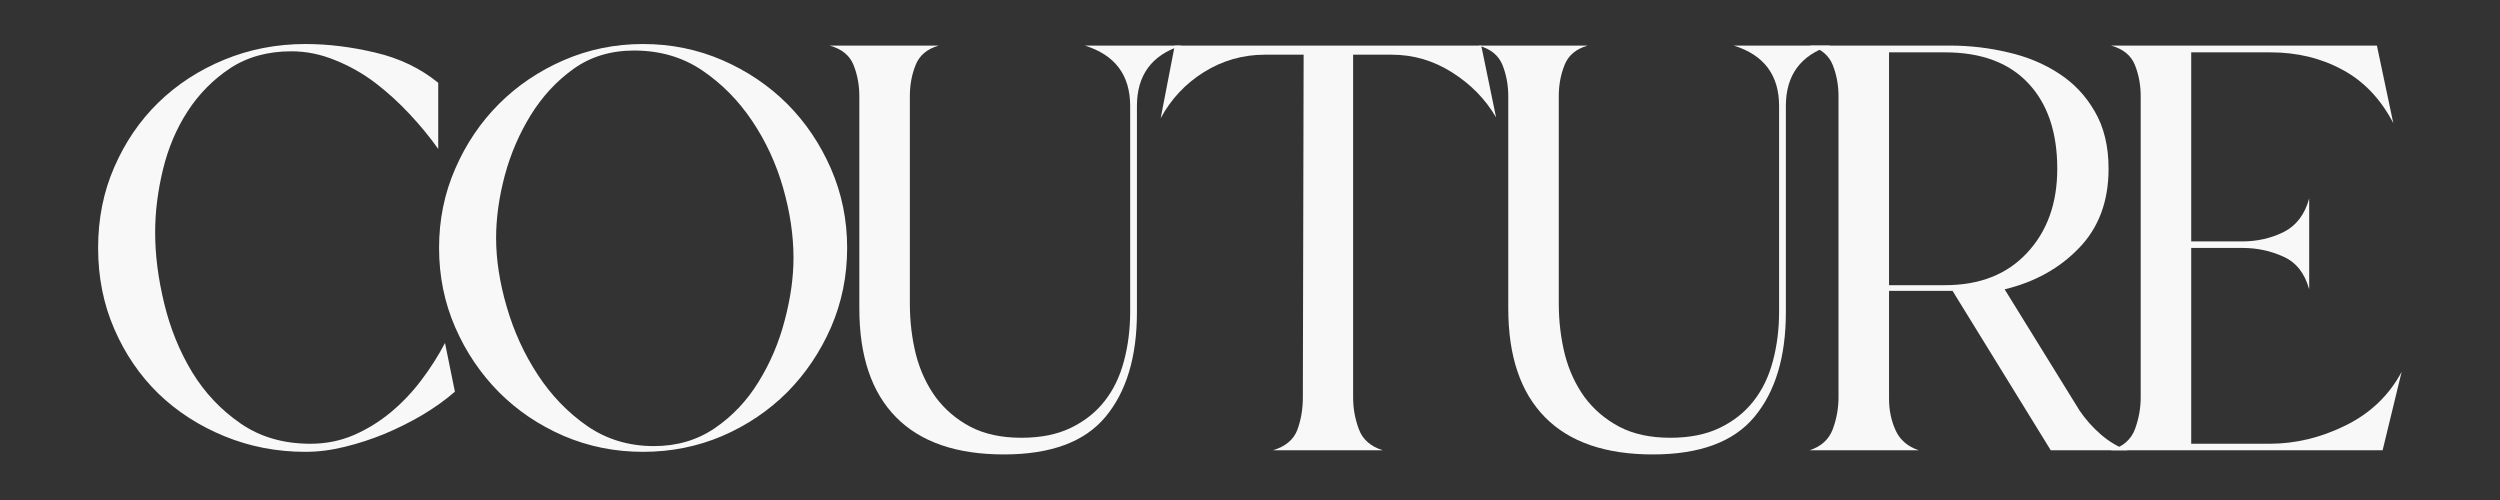
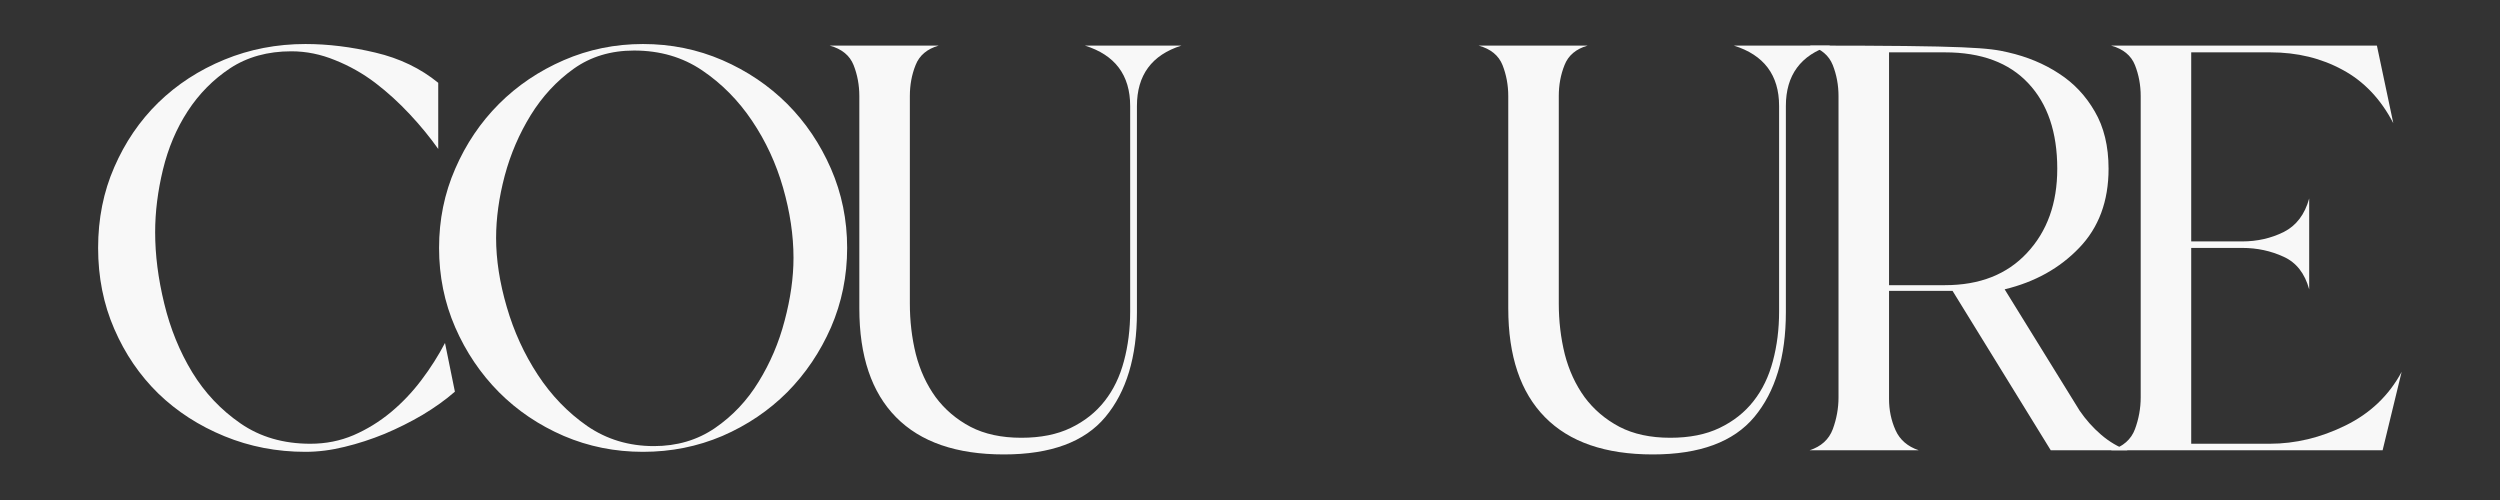
<svg xmlns="http://www.w3.org/2000/svg" width="200" zoomAndPan="magnify" viewBox="0 0 150 30" height="40" preserveAspectRatio="xMidYMid meet" version="1.0">
  <rect x="0" y="0" width="150" height="30" fill="#333333" stroke="none" />
  <defs>
    <g />
  </defs>
  <g fill="#f8f8f8" fill-opacity="1">
    <g transform="translate(4.153, 27.016)">
      <g>
        <path d="M 23.141 -3.516 C 22.578 -3.023 21.93 -2.562 21.203 -2.125 C 20.473 -1.695 19.711 -1.316 18.922 -0.984 C 18.129 -0.66 17.328 -0.398 16.516 -0.203 C 15.711 -0.004 14.93 0.094 14.172 0.094 C 12.453 0.094 10.832 -0.219 9.312 -0.844 C 7.789 -1.469 6.469 -2.32 5.344 -3.406 C 4.227 -4.5 3.348 -5.789 2.703 -7.281 C 2.055 -8.77 1.734 -10.391 1.734 -12.141 C 1.734 -13.891 2.055 -15.504 2.703 -16.984 C 3.348 -18.473 4.227 -19.766 5.344 -20.859 C 6.469 -21.953 7.789 -22.812 9.312 -23.438 C 10.832 -24.062 12.453 -24.375 14.172 -24.375 C 15.523 -24.375 16.926 -24.203 18.375 -23.859 C 19.832 -23.516 21.086 -22.91 22.141 -22.047 L 22.141 -18.078 C 21.648 -18.773 21.082 -19.469 20.438 -20.156 C 19.789 -20.852 19.098 -21.484 18.359 -22.047 C 17.617 -22.609 16.816 -23.062 15.953 -23.406 C 15.098 -23.758 14.223 -23.938 13.328 -23.938 C 11.91 -23.938 10.688 -23.598 9.656 -22.922 C 8.633 -22.242 7.785 -21.383 7.109 -20.344 C 6.43 -19.301 5.938 -18.133 5.625 -16.844 C 5.312 -15.551 5.156 -14.297 5.156 -13.078 C 5.156 -11.723 5.336 -10.297 5.703 -8.797 C 6.066 -7.297 6.625 -5.926 7.375 -4.688 C 8.133 -3.445 9.102 -2.422 10.281 -1.609 C 11.457 -0.797 12.852 -0.391 14.469 -0.391 C 15.395 -0.391 16.258 -0.562 17.062 -0.906 C 17.875 -1.258 18.617 -1.719 19.297 -2.281 C 19.973 -2.844 20.582 -3.484 21.125 -4.203 C 21.676 -4.93 22.148 -5.676 22.547 -6.438 Z M 23.141 -3.516 " />
      </g>
    </g>
  </g>
  <g fill="#f8f8f8" fill-opacity="1">
    <g transform="translate(24.563, 27.016)">
      <g>
        <path d="M 26.266 -12.141 C 26.266 -10.453 25.941 -8.863 25.297 -7.375 C 24.648 -5.895 23.773 -4.598 22.672 -3.484 C 21.566 -2.379 20.27 -1.504 18.781 -0.859 C 17.289 -0.223 15.703 0.094 14.016 0.094 C 12.336 0.094 10.754 -0.223 9.266 -0.859 C 7.773 -1.504 6.477 -2.379 5.375 -3.484 C 4.27 -4.598 3.395 -5.895 2.75 -7.375 C 2.102 -8.863 1.781 -10.453 1.781 -12.141 C 1.781 -13.828 2.102 -15.41 2.75 -16.891 C 3.395 -18.379 4.27 -19.676 5.375 -20.781 C 6.477 -21.883 7.773 -22.758 9.266 -23.406 C 10.754 -24.051 12.336 -24.375 14.016 -24.375 C 15.703 -24.375 17.289 -24.051 18.781 -23.406 C 20.27 -22.758 21.566 -21.883 22.672 -20.781 C 23.773 -19.676 24.648 -18.379 25.297 -16.891 C 25.941 -15.41 26.266 -13.828 26.266 -12.141 Z M 5.203 -12.734 C 5.203 -11.441 5.414 -10.062 5.844 -8.594 C 6.27 -7.125 6.891 -5.77 7.703 -4.531 C 8.516 -3.289 9.504 -2.266 10.672 -1.453 C 11.848 -0.648 13.18 -0.25 14.672 -0.25 C 16.055 -0.25 17.273 -0.609 18.328 -1.328 C 19.391 -2.055 20.266 -2.984 20.953 -4.109 C 21.648 -5.234 22.172 -6.457 22.516 -7.781 C 22.867 -9.102 23.047 -10.359 23.047 -11.547 C 23.047 -12.898 22.836 -14.301 22.422 -15.75 C 22.004 -17.207 21.383 -18.547 20.562 -19.766 C 19.738 -20.992 18.738 -22.004 17.562 -22.797 C 16.395 -23.586 15.035 -23.984 13.484 -23.984 C 12.086 -23.984 10.879 -23.617 9.859 -22.891 C 8.836 -22.16 7.977 -21.234 7.281 -20.109 C 6.594 -18.992 6.07 -17.781 5.719 -16.469 C 5.375 -15.164 5.203 -13.922 5.203 -12.734 Z M 5.203 -12.734 " />
      </g>
    </g>
  </g>
  <g fill="#f8f8f8" fill-opacity="1">
    <g transform="translate(48.044, 27.016)">
      <g>
        <path d="M 20.172 -8.281 C 20.172 -5.602 19.539 -3.508 18.281 -2 C 17.031 -0.5 15 0.25 12.188 0.25 C 9.344 0.25 7.188 -0.492 5.719 -1.984 C 4.25 -3.473 3.516 -5.648 3.516 -8.516 L 3.516 -21.25 C 3.516 -21.914 3.398 -22.535 3.172 -23.109 C 2.941 -23.691 2.461 -24.082 1.734 -24.281 L 8.281 -24.281 C 7.582 -24.082 7.117 -23.691 6.891 -23.109 C 6.66 -22.535 6.547 -21.914 6.547 -21.25 L 6.547 -8.812 C 6.547 -7.758 6.664 -6.742 6.906 -5.766 C 7.156 -4.797 7.551 -3.938 8.094 -3.188 C 8.645 -2.445 9.344 -1.852 10.188 -1.406 C 11.031 -0.969 12.047 -0.75 13.234 -0.75 C 14.391 -0.75 15.379 -0.945 16.203 -1.344 C 17.023 -1.738 17.703 -2.273 18.234 -2.953 C 18.766 -3.629 19.148 -4.426 19.391 -5.344 C 19.641 -6.27 19.766 -7.266 19.766 -8.328 L 19.766 -20.656 C 19.766 -22.508 18.859 -23.719 17.047 -24.281 L 22.844 -24.281 C 21.062 -23.719 20.172 -22.508 20.172 -20.656 Z M 20.172 -8.281 " />
      </g>
    </g>
  </g>
  <g fill="#f8f8f8" fill-opacity="1">
    <g transform="translate(67.859, 27.016)">
      <g>
-         <path d="M 13.328 -3.172 C 13.328 -2.516 13.441 -1.879 13.672 -1.266 C 13.898 -0.648 14.379 -0.227 15.109 0 L 8.516 0 C 9.273 -0.227 9.766 -0.641 9.984 -1.234 C 10.203 -1.828 10.312 -2.473 10.312 -3.172 L 10.359 -23.734 L 8.031 -23.734 C 6.707 -23.734 5.488 -23.383 4.375 -22.688 C 3.27 -22 2.406 -21.078 1.781 -19.922 L 2.625 -24.281 L 21.016 -24.281 L 21.906 -19.969 C 21.27 -21.062 20.391 -21.961 19.266 -22.672 C 18.148 -23.379 16.945 -23.734 15.656 -23.734 L 13.328 -23.734 Z M 13.328 -3.172 " />
-       </g>
+         </g>
    </g>
  </g>
  <g fill="#f8f8f8" fill-opacity="1">
    <g transform="translate(86.98, 27.016)">
      <g>
        <path d="M 20.172 -8.281 C 20.172 -5.602 19.539 -3.508 18.281 -2 C 17.031 -0.5 15 0.25 12.188 0.25 C 9.344 0.25 7.188 -0.492 5.719 -1.984 C 4.25 -3.473 3.516 -5.648 3.516 -8.516 L 3.516 -21.25 C 3.516 -21.914 3.398 -22.535 3.172 -23.109 C 2.941 -23.691 2.461 -24.082 1.734 -24.281 L 8.281 -24.281 C 7.582 -24.082 7.117 -23.691 6.891 -23.109 C 6.66 -22.535 6.547 -21.914 6.547 -21.25 L 6.547 -8.812 C 6.547 -7.758 6.664 -6.742 6.906 -5.766 C 7.156 -4.797 7.551 -3.938 8.094 -3.188 C 8.645 -2.445 9.344 -1.852 10.188 -1.406 C 11.031 -0.969 12.047 -0.75 13.234 -0.75 C 14.391 -0.75 15.379 -0.945 16.203 -1.344 C 17.023 -1.738 17.703 -2.273 18.234 -2.953 C 18.766 -3.629 19.148 -4.426 19.391 -5.344 C 19.641 -6.27 19.766 -7.266 19.766 -8.328 L 19.766 -20.656 C 19.766 -22.508 18.859 -23.719 17.047 -24.281 L 22.844 -24.281 C 21.062 -23.719 20.172 -22.508 20.172 -20.656 Z M 20.172 -8.281 " />
      </g>
    </g>
  </g>
  <g fill="#f8f8f8" fill-opacity="1">
    <g transform="translate(106.795, 27.016)">
      <g>
-         <path d="M 6.547 -3.078 C 6.547 -2.41 6.676 -1.785 6.938 -1.203 C 7.195 -0.629 7.66 -0.227 8.328 0 L 1.781 0 C 2.477 -0.227 2.941 -0.648 3.172 -1.266 C 3.398 -1.879 3.516 -2.516 3.516 -3.172 L 3.516 -21.25 C 3.516 -21.914 3.398 -22.535 3.172 -23.109 C 2.941 -23.691 2.477 -24.082 1.781 -24.281 L 10.203 -24.281 C 11.391 -24.281 12.551 -24.145 13.688 -23.875 C 14.832 -23.613 15.848 -23.191 16.734 -22.609 C 17.629 -22.035 18.348 -21.273 18.891 -20.328 C 19.441 -19.391 19.719 -18.242 19.719 -16.891 C 19.719 -14.941 19.129 -13.359 17.953 -12.141 C 16.785 -10.922 15.297 -10.094 13.484 -9.656 L 17.984 -2.375 C 18.348 -1.844 18.773 -1.363 19.266 -0.938 C 19.766 -0.508 20.297 -0.195 20.859 0 L 16.25 0 L 10.359 -9.562 L 6.547 -9.562 Z M 6.547 -9.906 L 9.906 -9.906 C 11.988 -9.906 13.629 -10.551 14.828 -11.844 C 16.035 -13.133 16.641 -14.816 16.641 -16.891 C 16.641 -19.078 16.062 -20.785 14.906 -22.016 C 13.75 -23.254 12.082 -23.875 9.906 -23.875 L 6.547 -23.875 Z M 6.547 -9.906 " />
+         <path d="M 6.547 -3.078 C 6.547 -2.41 6.676 -1.785 6.938 -1.203 C 7.195 -0.629 7.66 -0.227 8.328 0 L 1.781 0 C 2.477 -0.227 2.941 -0.648 3.172 -1.266 C 3.398 -1.879 3.516 -2.516 3.516 -3.172 L 3.516 -21.25 C 3.516 -21.914 3.398 -22.535 3.172 -23.109 C 2.941 -23.691 2.477 -24.082 1.781 -24.281 C 11.391 -24.281 12.551 -24.145 13.688 -23.875 C 14.832 -23.613 15.848 -23.191 16.734 -22.609 C 17.629 -22.035 18.348 -21.273 18.891 -20.328 C 19.441 -19.391 19.719 -18.242 19.719 -16.891 C 19.719 -14.941 19.129 -13.359 17.953 -12.141 C 16.785 -10.922 15.297 -10.094 13.484 -9.656 L 17.984 -2.375 C 18.348 -1.844 18.773 -1.363 19.266 -0.938 C 19.766 -0.508 20.297 -0.195 20.859 0 L 16.25 0 L 10.359 -9.562 L 6.547 -9.562 Z M 6.547 -9.906 L 9.906 -9.906 C 11.988 -9.906 13.629 -10.551 14.828 -11.844 C 16.035 -13.133 16.641 -14.816 16.641 -16.891 C 16.641 -19.078 16.062 -20.785 14.906 -22.016 C 13.75 -23.254 12.082 -23.875 9.906 -23.875 L 6.547 -23.875 Z M 6.547 -9.906 " />
      </g>
    </g>
  </g>
  <g fill="#f8f8f8" fill-opacity="1">
    <g transform="translate(124.926, 27.016)">
      <g>
        <path d="M 11.25 -0.391 C 12.801 -0.391 14.316 -0.754 15.797 -1.484 C 17.285 -2.211 18.41 -3.285 19.172 -4.703 L 18.031 0 L 1.734 0 C 2.461 -0.227 2.941 -0.648 3.172 -1.266 C 3.398 -1.879 3.516 -2.516 3.516 -3.172 L 3.516 -21.25 C 3.516 -21.914 3.398 -22.535 3.172 -23.109 C 2.941 -23.691 2.461 -24.082 1.734 -24.281 L 17.688 -24.281 L 18.672 -19.625 C 17.922 -21.07 16.906 -22.141 15.625 -22.828 C 14.352 -23.523 12.91 -23.875 11.297 -23.875 L 6.547 -23.875 L 6.547 -12.531 L 9.609 -12.531 C 10.504 -12.531 11.332 -12.719 12.094 -13.094 C 12.852 -13.477 13.363 -14.148 13.625 -15.109 L 13.625 -9.656 C 13.363 -10.613 12.852 -11.266 12.094 -11.609 C 11.332 -11.961 10.504 -12.141 9.609 -12.141 L 6.547 -12.141 L 6.547 -0.391 Z M 11.25 -0.391 " />
      </g>
    </g>
  </g>
</svg>